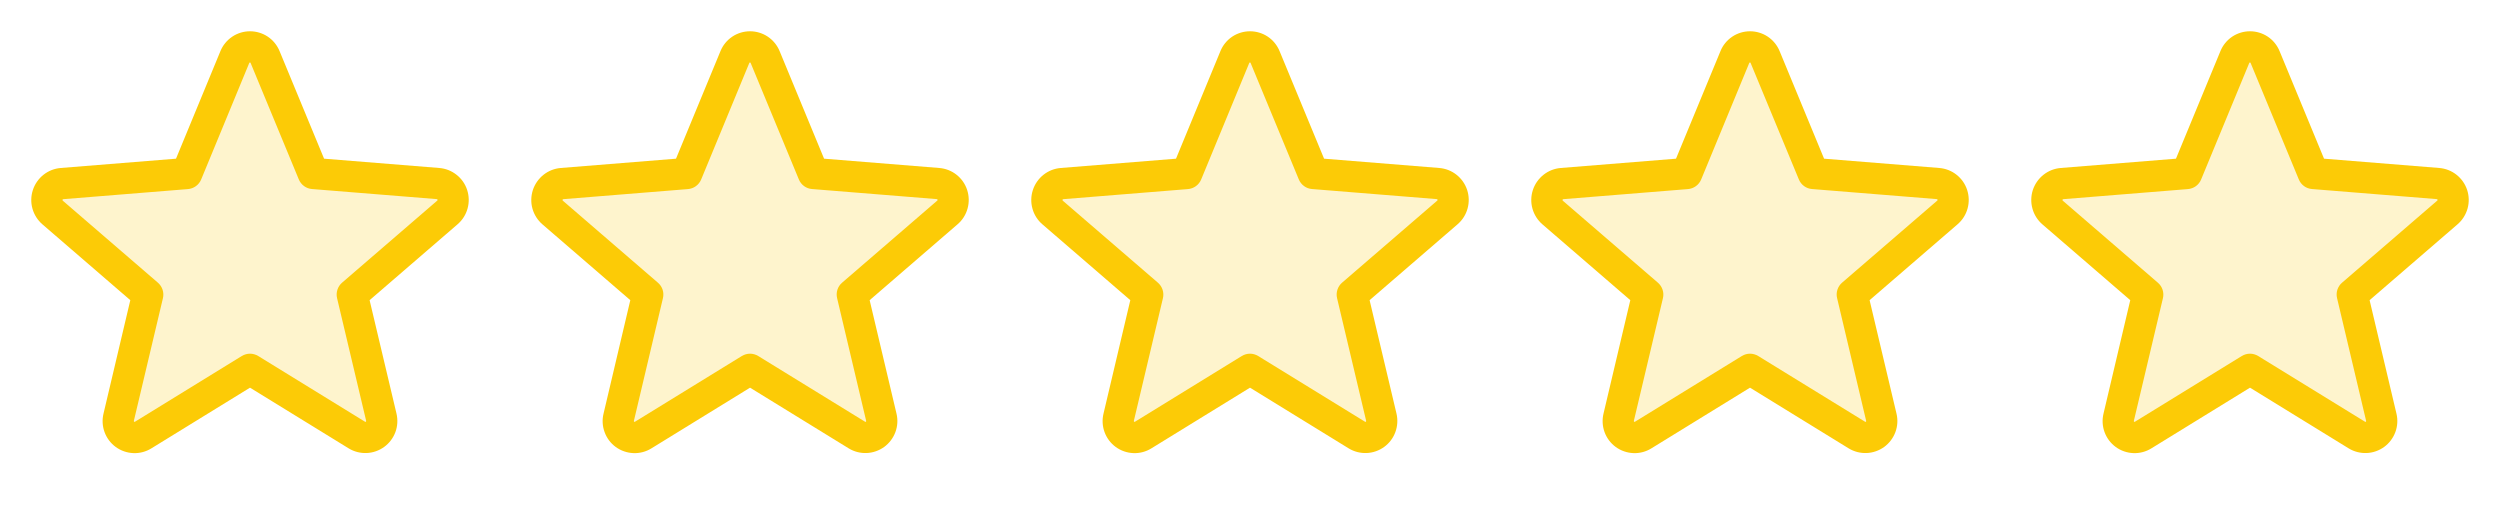
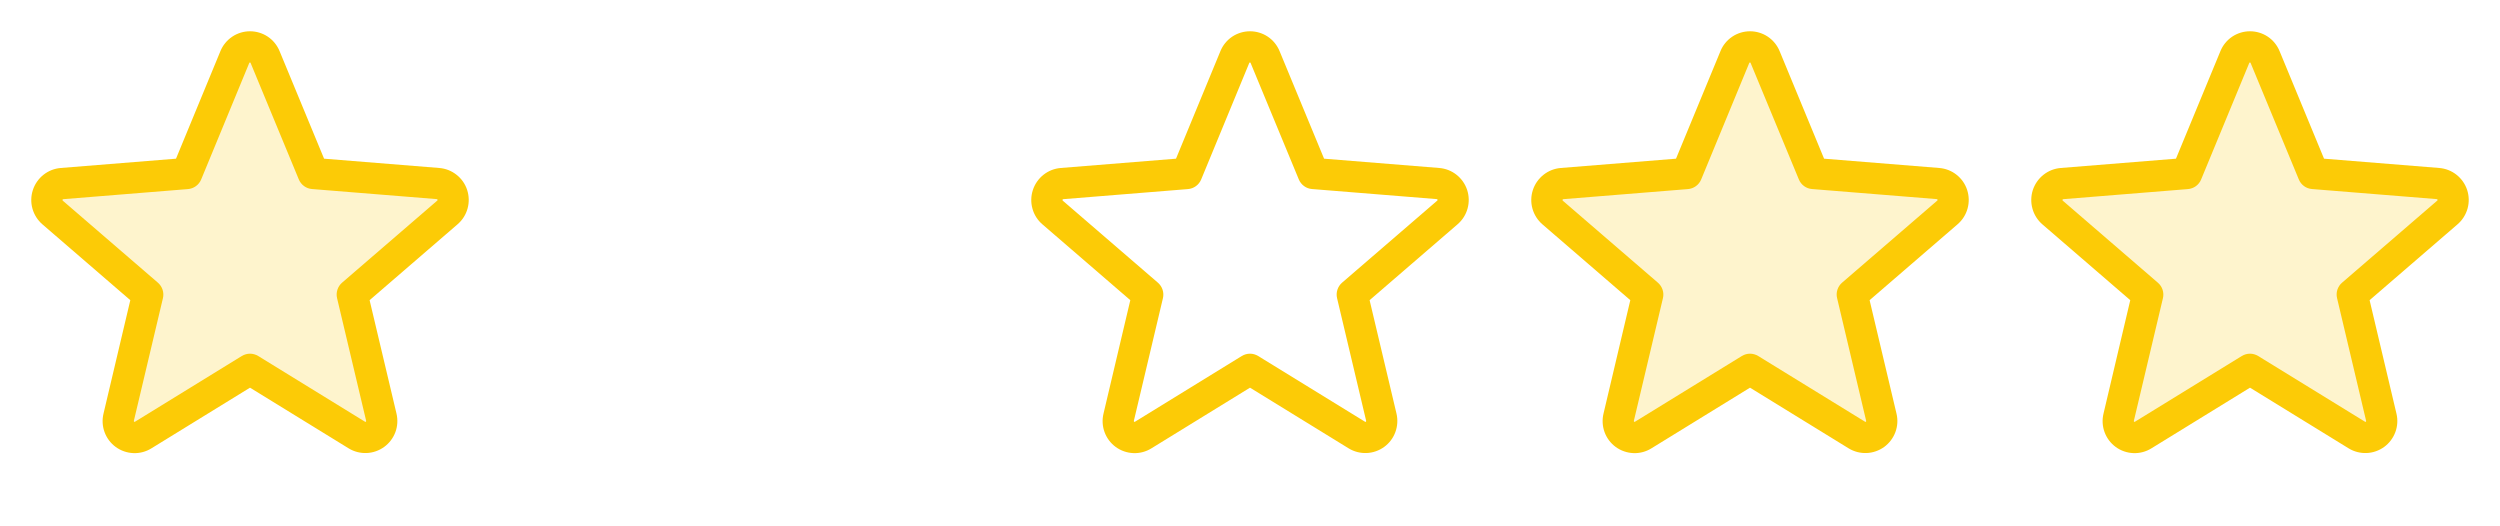
<svg xmlns="http://www.w3.org/2000/svg" width="57" height="12" viewBox="0 0 57 12" fill="none">
  <path opacity="0.2" d="M10.2 4.844L8.031 6.715L8.694 9.511C8.712 9.582 8.707 9.658 8.682 9.727C8.657 9.797 8.611 9.857 8.552 9.901C8.492 9.945 8.421 9.97 8.347 9.973C8.273 9.976 8.2 9.957 8.137 9.919L5.7 8.42L3.263 9.919C3.2 9.957 3.127 9.976 3.053 9.972C2.979 9.969 2.908 9.944 2.848 9.901C2.788 9.857 2.743 9.796 2.717 9.727C2.692 9.657 2.688 9.582 2.705 9.51L3.368 6.714L1.199 4.844C1.144 4.795 1.104 4.732 1.085 4.661C1.065 4.59 1.067 4.514 1.09 4.444C1.112 4.375 1.155 4.313 1.212 4.267C1.27 4.221 1.339 4.192 1.413 4.186L4.259 3.954L5.355 1.3C5.383 1.231 5.431 1.173 5.492 1.132C5.554 1.09 5.626 1.068 5.7 1.068C5.774 1.068 5.846 1.09 5.907 1.132C5.969 1.173 6.016 1.231 6.044 1.3L7.141 3.954L9.987 4.186C10.06 4.192 10.13 4.221 10.187 4.267C10.245 4.313 10.288 4.375 10.31 4.445C10.333 4.515 10.335 4.59 10.315 4.661C10.296 4.732 10.255 4.796 10.2 4.844Z" fill="#FCCB06" />
  <path d="M10.651 4.331C10.607 4.195 10.523 4.074 10.409 3.985C10.296 3.895 10.16 3.842 10.016 3.83L7.389 3.618L6.374 1.165C6.319 1.031 6.226 0.917 6.106 0.836C5.986 0.756 5.845 0.713 5.7 0.713C5.556 0.713 5.415 0.756 5.295 0.836C5.175 0.917 5.081 1.031 5.026 1.165L4.013 3.618L1.384 3.83C1.24 3.842 1.103 3.896 0.99 3.986C0.877 4.076 0.793 4.197 0.749 4.334C0.704 4.471 0.701 4.619 0.74 4.758C0.779 4.896 0.858 5.021 0.967 5.115L2.971 6.844L2.36 9.43C2.326 9.57 2.334 9.718 2.384 9.853C2.434 9.989 2.523 10.107 2.64 10.192C2.757 10.277 2.896 10.325 3.041 10.331C3.185 10.337 3.328 10.299 3.451 10.223L5.7 8.839L7.95 10.223C8.073 10.298 8.216 10.335 8.36 10.329C8.504 10.323 8.643 10.274 8.759 10.19C8.876 10.105 8.965 9.987 9.015 9.852C9.065 9.717 9.073 9.57 9.04 9.43L8.427 6.844L10.431 5.115C10.541 5.021 10.621 4.896 10.66 4.756C10.699 4.617 10.696 4.469 10.651 4.331ZM9.968 4.575L7.799 6.445C7.75 6.488 7.713 6.543 7.693 6.605C7.673 6.668 7.67 6.734 7.685 6.798L8.348 9.594C8.35 9.598 8.35 9.602 8.348 9.606C8.347 9.61 8.344 9.614 8.34 9.616C8.332 9.622 8.33 9.62 8.323 9.616L5.887 8.117C5.831 8.083 5.766 8.064 5.7 8.064C5.634 8.064 5.57 8.083 5.513 8.117L3.077 9.616C3.07 9.62 3.068 9.622 3.06 9.616C3.056 9.614 3.053 9.611 3.052 9.607C3.05 9.603 3.051 9.599 3.052 9.595L3.715 6.798C3.73 6.735 3.727 6.668 3.707 6.606C3.687 6.544 3.65 6.489 3.601 6.446L1.432 4.576C1.427 4.571 1.422 4.567 1.426 4.554C1.431 4.54 1.434 4.542 1.441 4.541L4.288 4.311C4.353 4.305 4.415 4.282 4.468 4.243C4.521 4.204 4.562 4.152 4.587 4.091L5.683 1.436C5.687 1.429 5.688 1.425 5.699 1.425C5.709 1.425 5.711 1.429 5.714 1.436L6.813 4.091C6.838 4.152 6.88 4.204 6.933 4.243C6.986 4.282 7.049 4.305 7.114 4.31L9.96 4.54C9.967 4.54 9.971 4.54 9.975 4.553C9.979 4.566 9.975 4.571 9.968 4.575Z" fill="#FCCB06" />
  <g clip-path="url(#clip0_9_320)">
    <path opacity="0.2" d="M21.601 4.844L19.432 6.715L20.095 9.511C20.112 9.582 20.108 9.658 20.082 9.727C20.057 9.797 20.012 9.857 19.952 9.901C19.892 9.945 19.821 9.97 19.747 9.973C19.673 9.976 19.6 9.957 19.537 9.919L17.1 8.42L14.663 9.919C14.6 9.957 14.527 9.976 14.453 9.972C14.379 9.969 14.308 9.944 14.248 9.901C14.189 9.857 14.143 9.796 14.118 9.727C14.092 9.657 14.088 9.582 14.106 9.51L14.768 6.714L12.6 4.844C12.544 4.795 12.505 4.732 12.485 4.661C12.466 4.59 12.467 4.514 12.49 4.444C12.513 4.375 12.555 4.313 12.613 4.267C12.67 4.221 12.74 4.192 12.813 4.186L15.659 3.954L16.756 1.3C16.783 1.231 16.831 1.173 16.892 1.132C16.954 1.09 17.026 1.068 17.1 1.068C17.174 1.068 17.246 1.09 17.308 1.132C17.369 1.173 17.417 1.231 17.445 1.3L18.541 3.954L21.387 4.186C21.461 4.192 21.53 4.221 21.588 4.267C21.645 4.313 21.688 4.375 21.711 4.445C21.733 4.515 21.735 4.59 21.715 4.661C21.696 4.732 21.656 4.796 21.601 4.844Z" fill="#FCCB06" />
-     <path d="M22.051 4.331C22.007 4.195 21.923 4.074 21.81 3.985C21.697 3.895 21.56 3.842 21.416 3.83L18.789 3.618L17.775 1.165C17.72 1.031 17.626 0.917 17.506 0.836C17.386 0.756 17.245 0.713 17.101 0.713C16.956 0.713 16.815 0.756 16.695 0.836C16.575 0.917 16.482 1.031 16.427 1.165L15.413 3.618L12.784 3.83C12.641 3.842 12.504 3.896 12.391 3.986C12.278 4.076 12.194 4.197 12.149 4.334C12.105 4.471 12.101 4.619 12.14 4.758C12.179 4.896 12.258 5.021 12.367 5.115L14.371 6.844L13.761 9.43C13.726 9.57 13.735 9.718 13.785 9.853C13.834 9.989 13.923 10.107 14.04 10.192C14.157 10.277 14.297 10.325 14.441 10.331C14.586 10.337 14.729 10.299 14.852 10.223L17.101 8.839L19.351 10.223C19.474 10.298 19.616 10.335 19.76 10.329C19.904 10.323 20.043 10.274 20.16 10.19C20.276 10.105 20.365 9.987 20.415 9.852C20.465 9.717 20.474 9.57 20.44 9.43L19.828 6.844L21.831 5.115C21.942 5.021 22.021 4.896 22.06 4.756C22.099 4.617 22.096 4.469 22.051 4.331ZM21.368 4.575L19.2 6.445C19.15 6.488 19.113 6.543 19.093 6.605C19.073 6.668 19.071 6.734 19.086 6.798L19.748 9.594C19.75 9.598 19.75 9.602 19.749 9.606C19.747 9.61 19.744 9.614 19.741 9.616C19.733 9.622 19.73 9.62 19.724 9.616L17.287 8.117C17.231 8.083 17.166 8.064 17.101 8.064C17.035 8.064 16.97 8.083 16.914 8.117L14.477 9.616C14.47 9.62 14.469 9.622 14.46 9.616C14.456 9.614 14.454 9.611 14.452 9.607C14.451 9.603 14.451 9.599 14.453 9.595L15.115 6.798C15.13 6.735 15.128 6.668 15.108 6.606C15.088 6.544 15.051 6.489 15.001 6.446L12.833 4.576C12.827 4.571 12.822 4.567 12.827 4.554C12.831 4.54 12.835 4.542 12.841 4.541L15.688 4.311C15.753 4.305 15.816 4.282 15.868 4.243C15.921 4.204 15.962 4.152 15.987 4.091L17.084 1.436C17.087 1.429 17.088 1.425 17.099 1.425C17.11 1.425 17.111 1.429 17.115 1.436L18.214 4.091C18.239 4.152 18.28 4.204 18.333 4.243C18.386 4.282 18.449 4.305 18.514 4.31L21.361 4.54C21.367 4.54 21.372 4.54 21.375 4.553C21.38 4.566 21.375 4.571 21.368 4.575Z" fill="#FCCB06" />
  </g>
-   <path opacity="0.2" d="M33 4.844L30.831 6.715L31.494 9.511C31.511 9.582 31.507 9.658 31.482 9.727C31.456 9.797 31.411 9.857 31.352 9.901C31.292 9.945 31.221 9.97 31.147 9.973C31.073 9.976 31 9.957 30.936 9.919L28.5 8.42L26.063 9.919C26 9.957 25.926 9.976 25.852 9.972C25.779 9.969 25.707 9.944 25.648 9.901C25.588 9.857 25.543 9.796 25.517 9.727C25.492 9.657 25.488 9.582 25.505 9.51L26.168 6.714L23.999 4.844C23.944 4.795 23.904 4.732 23.885 4.661C23.865 4.59 23.867 4.514 23.889 4.444C23.912 4.375 23.955 4.313 24.012 4.267C24.07 4.221 24.139 4.192 24.213 4.186L27.059 3.954L28.155 1.3C28.183 1.231 28.231 1.173 28.292 1.132C28.353 1.09 28.426 1.068 28.5 1.068C28.573 1.068 28.646 1.09 28.707 1.132C28.769 1.173 28.816 1.231 28.844 1.3L29.941 3.954L32.787 4.186C32.86 4.192 32.93 4.221 32.987 4.267C33.045 4.313 33.087 4.375 33.11 4.445C33.133 4.515 33.135 4.59 33.115 4.661C33.095 4.732 33.055 4.796 33 4.844Z" fill="#FCCB06" />
  <path d="M33.451 4.331C33.406 4.195 33.322 4.074 33.209 3.985C33.096 3.895 32.959 3.842 32.816 3.83L30.189 3.618L29.174 1.165C29.119 1.031 29.026 0.917 28.906 0.836C28.786 0.756 28.645 0.713 28.5 0.713C28.356 0.713 28.214 0.756 28.094 0.836C27.974 0.917 27.881 1.031 27.826 1.165L26.813 3.618L24.184 3.83C24.04 3.842 23.903 3.896 23.79 3.986C23.677 4.076 23.593 4.197 23.549 4.334C23.504 4.471 23.501 4.619 23.54 4.758C23.578 4.896 23.657 5.021 23.767 5.115L25.771 6.844L25.16 9.43C25.126 9.57 25.134 9.718 25.184 9.853C25.234 9.989 25.323 10.107 25.44 10.192C25.557 10.277 25.696 10.325 25.841 10.331C25.985 10.337 26.128 10.299 26.251 10.223L28.5 8.839L30.75 10.223C30.873 10.298 31.016 10.335 31.16 10.329C31.304 10.323 31.443 10.274 31.559 10.19C31.676 10.105 31.765 9.987 31.814 9.852C31.864 9.717 31.873 9.57 31.84 9.43L31.227 6.844L33.231 5.115C33.341 5.021 33.421 4.896 33.46 4.756C33.499 4.617 33.496 4.469 33.451 4.331ZM32.768 4.575L30.599 6.445C30.55 6.488 30.513 6.543 30.493 6.605C30.473 6.668 30.47 6.734 30.485 6.798L31.148 9.594C31.149 9.598 31.15 9.602 31.148 9.606C31.147 9.61 31.144 9.614 31.14 9.616C31.132 9.622 31.13 9.62 31.123 9.616L28.686 8.117C28.63 8.083 28.566 8.064 28.5 8.064C28.434 8.064 28.369 8.083 28.313 8.117L25.877 9.616C25.87 9.62 25.868 9.622 25.86 9.616C25.856 9.614 25.853 9.611 25.852 9.607C25.85 9.603 25.85 9.599 25.852 9.595L26.515 6.798C26.53 6.735 26.527 6.668 26.507 6.606C26.487 6.544 26.45 6.489 26.401 6.446L24.232 4.576C24.227 4.571 24.222 4.567 24.226 4.554C24.231 4.54 24.234 4.542 24.241 4.541L27.087 4.311C27.153 4.305 27.215 4.282 27.268 4.243C27.321 4.204 27.362 4.152 27.387 4.091L28.483 1.436C28.486 1.429 28.488 1.425 28.498 1.425C28.509 1.425 28.511 1.429 28.514 1.436L29.613 4.091C29.638 4.152 29.68 4.204 29.733 4.243C29.786 4.282 29.848 4.305 29.914 4.31L32.76 4.54C32.767 4.54 32.771 4.54 32.775 4.553C32.779 4.566 32.775 4.571 32.768 4.575Z" fill="#FCCB06" />
  <g clip-path="url(#clip1_9_320)">
    <path opacity="0.2" d="M44.4 4.844L42.232 6.715L42.894 9.511C42.912 9.582 42.908 9.658 42.882 9.727C42.857 9.797 42.812 9.857 42.752 9.901C42.692 9.945 42.621 9.97 42.547 9.973C42.473 9.976 42.4 9.957 42.337 9.919L39.9 8.42L37.463 9.919C37.4 9.957 37.327 9.976 37.253 9.972C37.179 9.969 37.108 9.944 37.048 9.901C36.988 9.857 36.943 9.796 36.918 9.727C36.892 9.657 36.888 9.582 36.906 9.51L37.568 6.714L35.4 4.844C35.344 4.795 35.304 4.732 35.285 4.661C35.266 4.59 35.267 4.514 35.29 4.444C35.312 4.375 35.355 4.313 35.413 4.267C35.47 4.221 35.54 4.192 35.613 4.186L38.459 3.954L39.555 1.3C39.583 1.231 39.631 1.173 39.692 1.132C39.754 1.09 39.826 1.068 39.9 1.068C39.974 1.068 40.046 1.09 40.108 1.132C40.169 1.173 40.217 1.231 40.245 1.3L41.341 3.954L44.187 4.186C44.26 4.192 44.33 4.221 44.388 4.267C44.445 4.313 44.488 4.375 44.511 4.445C44.533 4.515 44.535 4.59 44.515 4.661C44.496 4.732 44.456 4.796 44.4 4.844Z" fill="#FCCB06" />
    <path d="M44.851 4.331C44.807 4.195 44.723 4.074 44.61 3.985C44.497 3.895 44.36 3.842 44.216 3.83L41.589 3.618L40.575 1.165C40.52 1.031 40.426 0.917 40.306 0.836C40.186 0.756 40.045 0.713 39.901 0.713C39.756 0.713 39.615 0.756 39.495 0.836C39.375 0.917 39.281 1.031 39.227 1.165L38.213 3.618L35.584 3.83C35.441 3.842 35.304 3.896 35.191 3.986C35.078 4.076 34.993 4.197 34.949 4.334C34.904 4.471 34.901 4.619 34.94 4.758C34.979 4.896 35.058 5.021 35.167 5.115L37.171 6.844L36.56 9.43C36.526 9.57 36.535 9.718 36.584 9.853C36.634 9.989 36.723 10.107 36.84 10.192C36.957 10.277 37.097 10.325 37.241 10.331C37.386 10.337 37.528 10.299 37.651 10.223L39.9 8.839L42.15 10.223C42.274 10.298 42.416 10.335 42.56 10.329C42.704 10.323 42.843 10.274 42.96 10.19C43.076 10.105 43.165 9.987 43.215 9.852C43.265 9.717 43.274 9.57 43.24 9.43L42.627 6.844L44.631 5.115C44.741 5.021 44.821 4.896 44.86 4.756C44.899 4.617 44.896 4.469 44.851 4.331ZM44.168 4.575L41.999 6.445C41.95 6.488 41.913 6.543 41.893 6.605C41.873 6.668 41.87 6.734 41.886 6.798L42.548 9.594C42.55 9.598 42.55 9.602 42.549 9.606C42.547 9.61 42.544 9.614 42.541 9.616C42.532 9.622 42.53 9.62 42.524 9.616L40.087 8.117C40.031 8.083 39.966 8.064 39.9 8.064C39.834 8.064 39.77 8.083 39.714 8.117L37.277 9.616C37.27 9.62 37.269 9.622 37.26 9.616C37.256 9.614 37.253 9.611 37.252 9.607C37.251 9.603 37.251 9.599 37.252 9.595L37.915 6.798C37.93 6.735 37.928 6.668 37.907 6.606C37.887 6.544 37.85 6.489 37.801 6.446L35.632 4.576C35.627 4.571 35.622 4.567 35.627 4.554C35.631 4.54 35.635 4.542 35.641 4.541L38.488 4.311C38.553 4.305 38.615 4.282 38.668 4.243C38.721 4.204 38.762 4.152 38.787 4.091L39.883 1.436C39.887 1.429 39.888 1.425 39.899 1.425C39.91 1.425 39.911 1.429 39.914 1.436L41.014 4.091C41.039 4.152 41.08 4.204 41.133 4.243C41.186 4.282 41.249 4.305 41.314 4.31L44.161 4.54C44.167 4.54 44.171 4.54 44.175 4.553C44.179 4.566 44.175 4.571 44.168 4.575Z" fill="#FCCB06" />
  </g>
  <g clip-path="url(#clip2_9_320)">
    <path opacity="0.2" d="M55.8 4.844L53.631 6.715L54.294 9.511C54.311 9.582 54.307 9.658 54.282 9.727C54.256 9.797 54.211 9.857 54.151 9.901C54.092 9.945 54.02 9.97 53.946 9.973C53.873 9.976 53.799 9.957 53.736 9.919L51.299 8.42L48.863 9.919C48.799 9.957 48.726 9.976 48.652 9.972C48.578 9.969 48.507 9.944 48.447 9.901C48.388 9.857 48.343 9.796 48.317 9.727C48.292 9.657 48.288 9.582 48.305 9.51L48.968 6.714L46.799 4.844C46.744 4.795 46.704 4.732 46.684 4.661C46.665 4.59 46.667 4.514 46.689 4.444C46.712 4.375 46.755 4.313 46.812 4.267C46.87 4.221 46.939 4.192 47.012 4.186L49.858 3.954L50.955 1.3C50.983 1.231 51.03 1.173 51.092 1.132C51.153 1.09 51.225 1.068 51.299 1.068C51.373 1.068 51.446 1.09 51.507 1.132C51.568 1.173 51.616 1.231 51.644 1.3L52.74 3.954L55.586 4.186C55.66 4.192 55.73 4.221 55.787 4.267C55.845 4.313 55.887 4.375 55.91 4.445C55.933 4.515 55.934 4.59 55.915 4.661C55.895 4.732 55.855 4.796 55.8 4.844Z" fill="#FCCB06" />
    <path d="M56.251 4.331C56.206 4.195 56.122 4.074 56.009 3.985C55.896 3.895 55.759 3.842 55.616 3.83L52.988 3.618L51.974 1.165C51.919 1.031 51.826 0.917 51.706 0.836C51.586 0.756 51.444 0.713 51.3 0.713C51.155 0.713 51.014 0.756 50.894 0.836C50.774 0.917 50.681 1.031 50.626 1.165L49.612 3.618L46.984 3.83C46.84 3.842 46.703 3.896 46.59 3.986C46.477 4.076 46.393 4.197 46.348 4.334C46.304 4.471 46.301 4.619 46.34 4.758C46.378 4.896 46.457 5.021 46.566 5.115L48.57 6.844L47.96 9.43C47.926 9.57 47.934 9.718 47.984 9.853C48.034 9.989 48.123 10.107 48.24 10.192C48.356 10.277 48.496 10.325 48.64 10.331C48.785 10.337 48.928 10.299 49.051 10.223L51.3 8.839L53.55 10.223C53.673 10.298 53.816 10.335 53.96 10.329C54.104 10.323 54.243 10.274 54.359 10.19C54.476 10.105 54.564 9.987 54.614 9.852C54.664 9.717 54.673 9.57 54.639 9.43L54.027 6.844L56.031 5.115C56.141 5.021 56.22 4.896 56.26 4.756C56.299 4.617 56.296 4.469 56.251 4.331ZM55.568 4.575L53.399 6.445C53.349 6.488 53.313 6.543 53.292 6.605C53.272 6.668 53.27 6.734 53.285 6.798L53.947 9.594C53.949 9.598 53.949 9.602 53.948 9.606C53.947 9.61 53.944 9.614 53.94 9.616C53.932 9.622 53.93 9.62 53.923 9.616L51.486 8.117C51.43 8.083 51.366 8.064 51.3 8.064C51.234 8.064 51.169 8.083 51.113 8.117L48.676 9.616C48.67 9.62 48.668 9.622 48.659 9.616C48.656 9.614 48.653 9.611 48.651 9.607C48.65 9.603 48.65 9.599 48.652 9.595L49.315 6.798C49.33 6.735 49.327 6.668 49.307 6.606C49.287 6.544 49.25 6.489 49.2 6.446L47.032 4.576C47.026 4.571 47.022 4.567 47.026 4.554C47.031 4.54 47.034 4.542 47.041 4.541L49.887 4.311C49.952 4.305 50.015 4.282 50.068 4.243C50.12 4.204 50.162 4.152 50.186 4.091L51.283 1.436C51.286 1.429 51.288 1.425 51.298 1.425C51.309 1.425 51.31 1.429 51.314 1.436L52.413 4.091C52.438 4.152 52.479 4.204 52.532 4.243C52.585 4.282 52.648 4.305 52.714 4.31L55.56 4.54C55.567 4.54 55.571 4.54 55.575 4.553C55.579 4.566 55.575 4.571 55.568 4.575Z" fill="#FCCB06" />
  </g>
  <defs>
    <clipPath id="clip0_9_320">
-       <rect width="11.4" height="11.4" fill="white" transform="translate(11.4)" />
-     </clipPath>
+       </clipPath>
    <clipPath id="clip1_9_320">
      <rect width="11.4" height="11.4" fill="white" transform="translate(34.2)" />
    </clipPath>
    <clipPath id="clip2_9_320">
      <rect width="11.4" height="11.4" fill="white" transform="translate(45.6)" />
    </clipPath>
  </defs>
</svg>